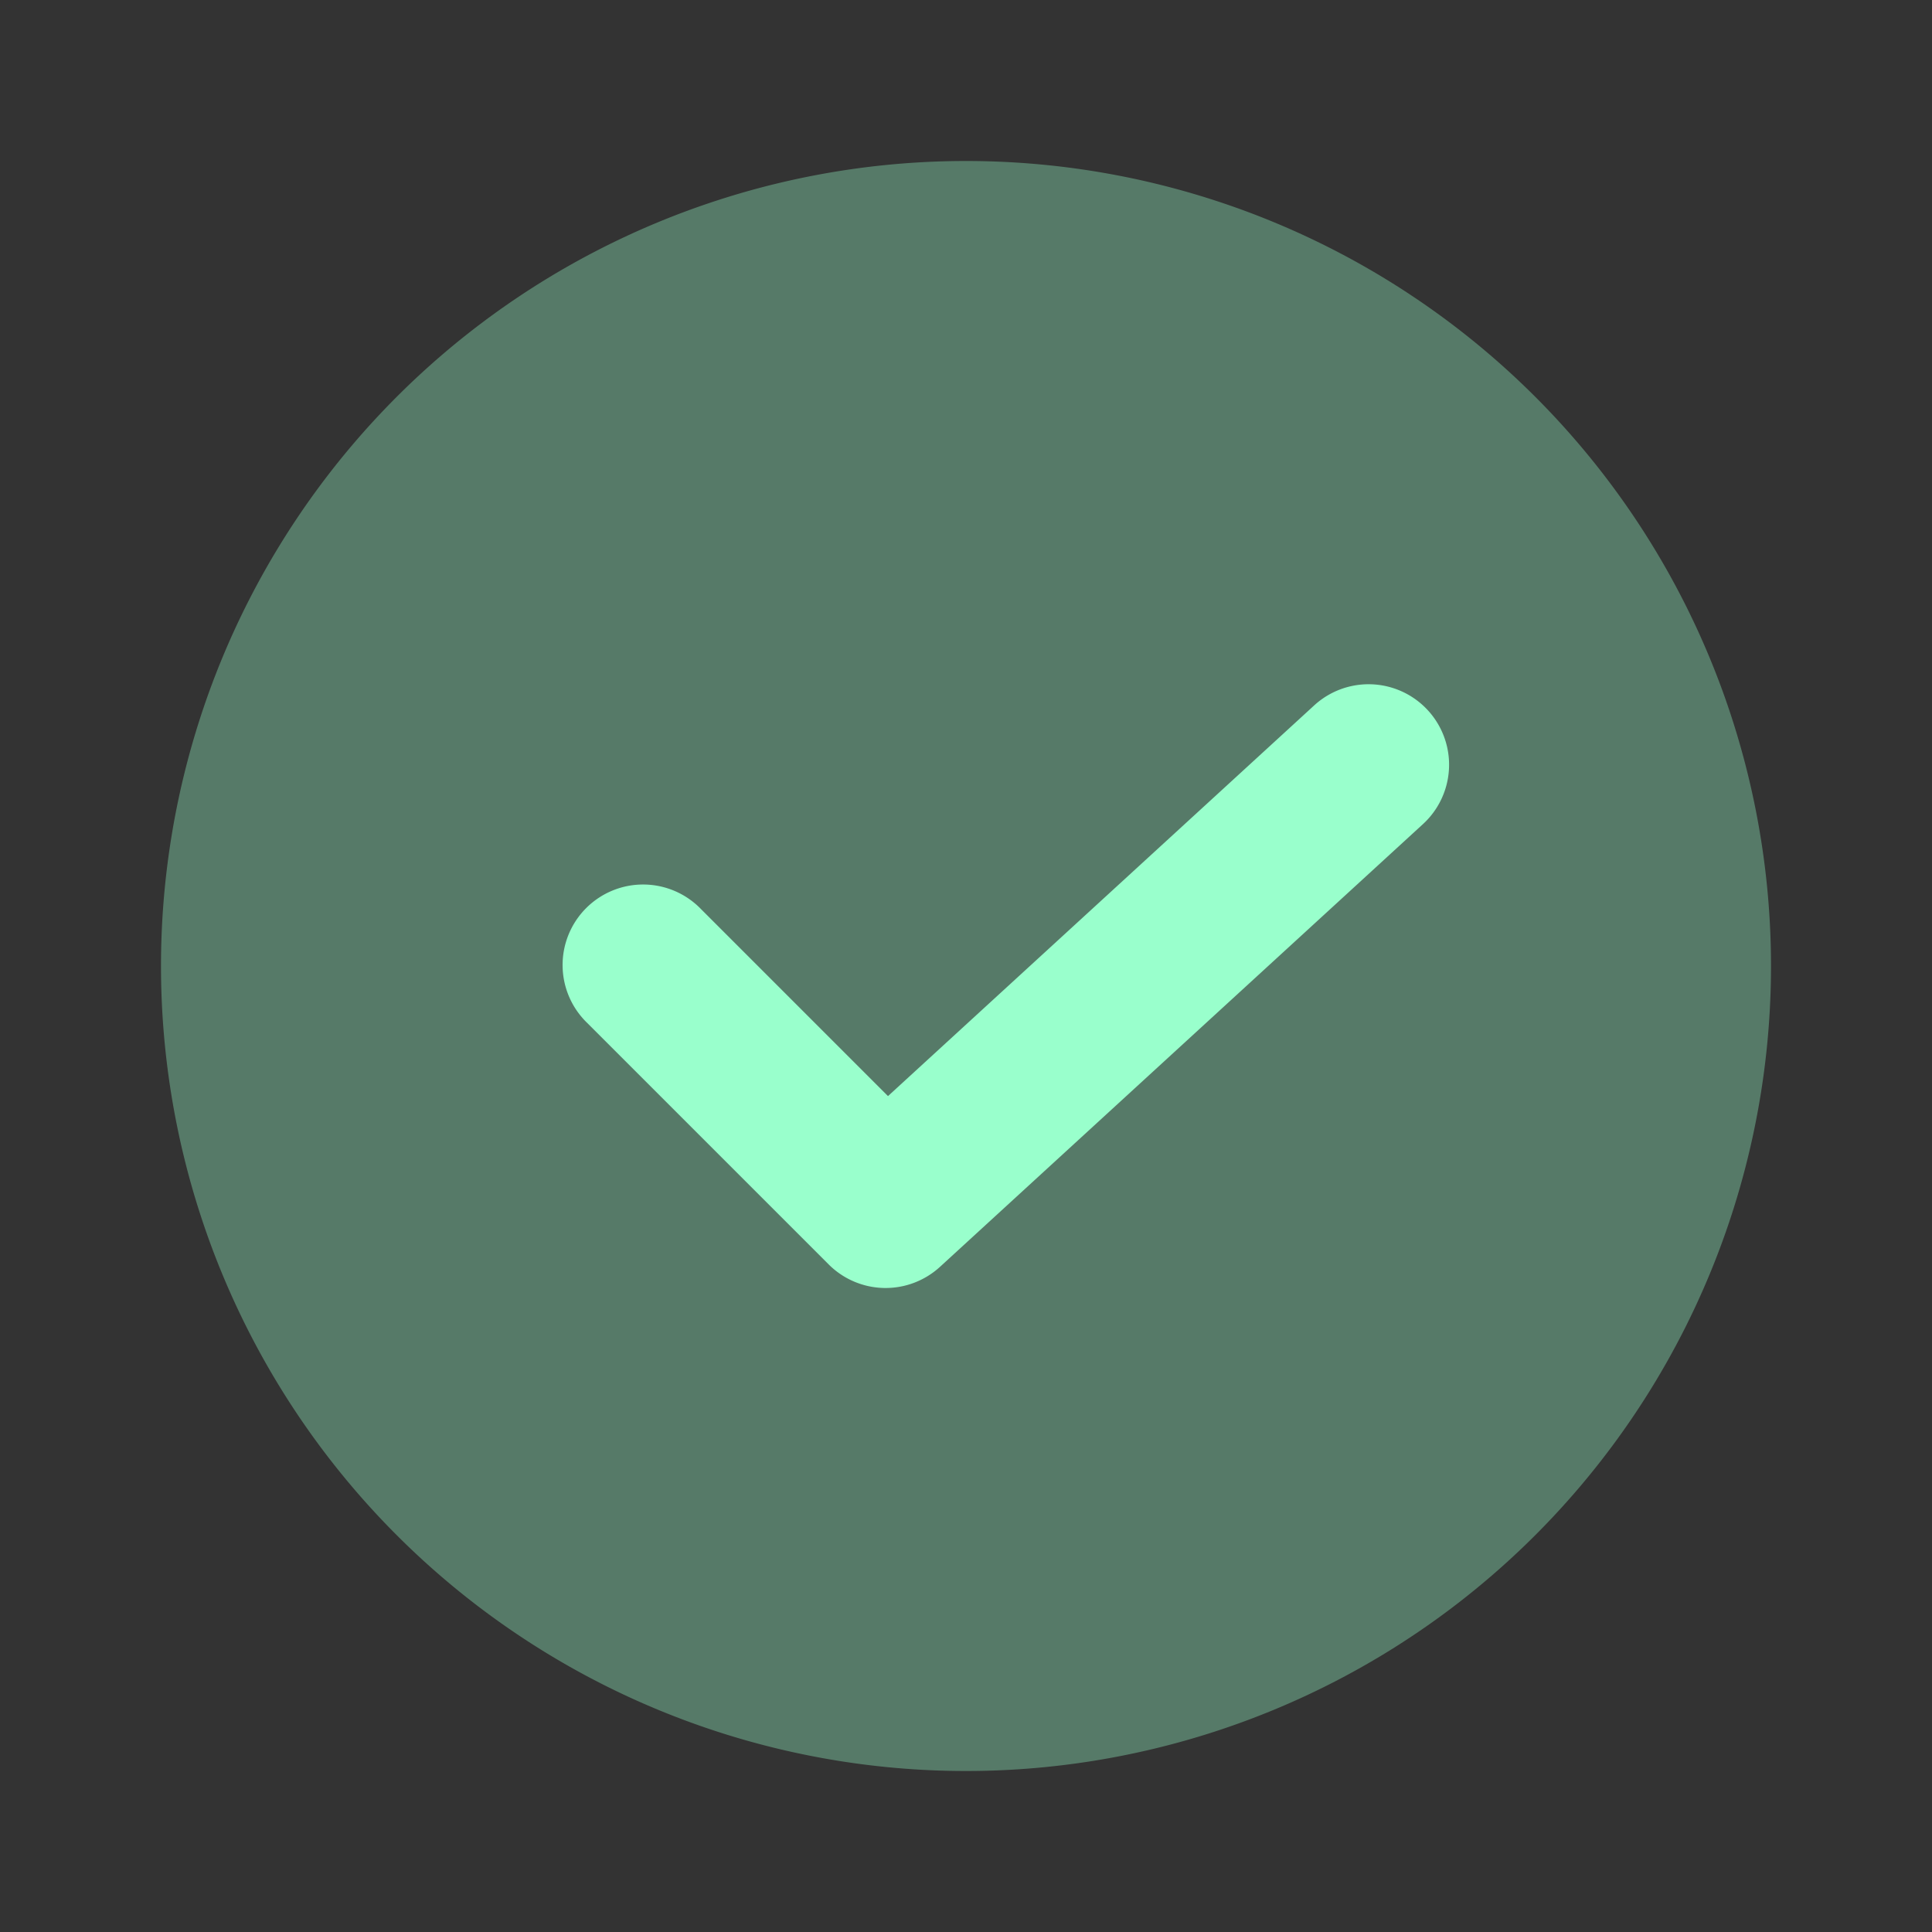
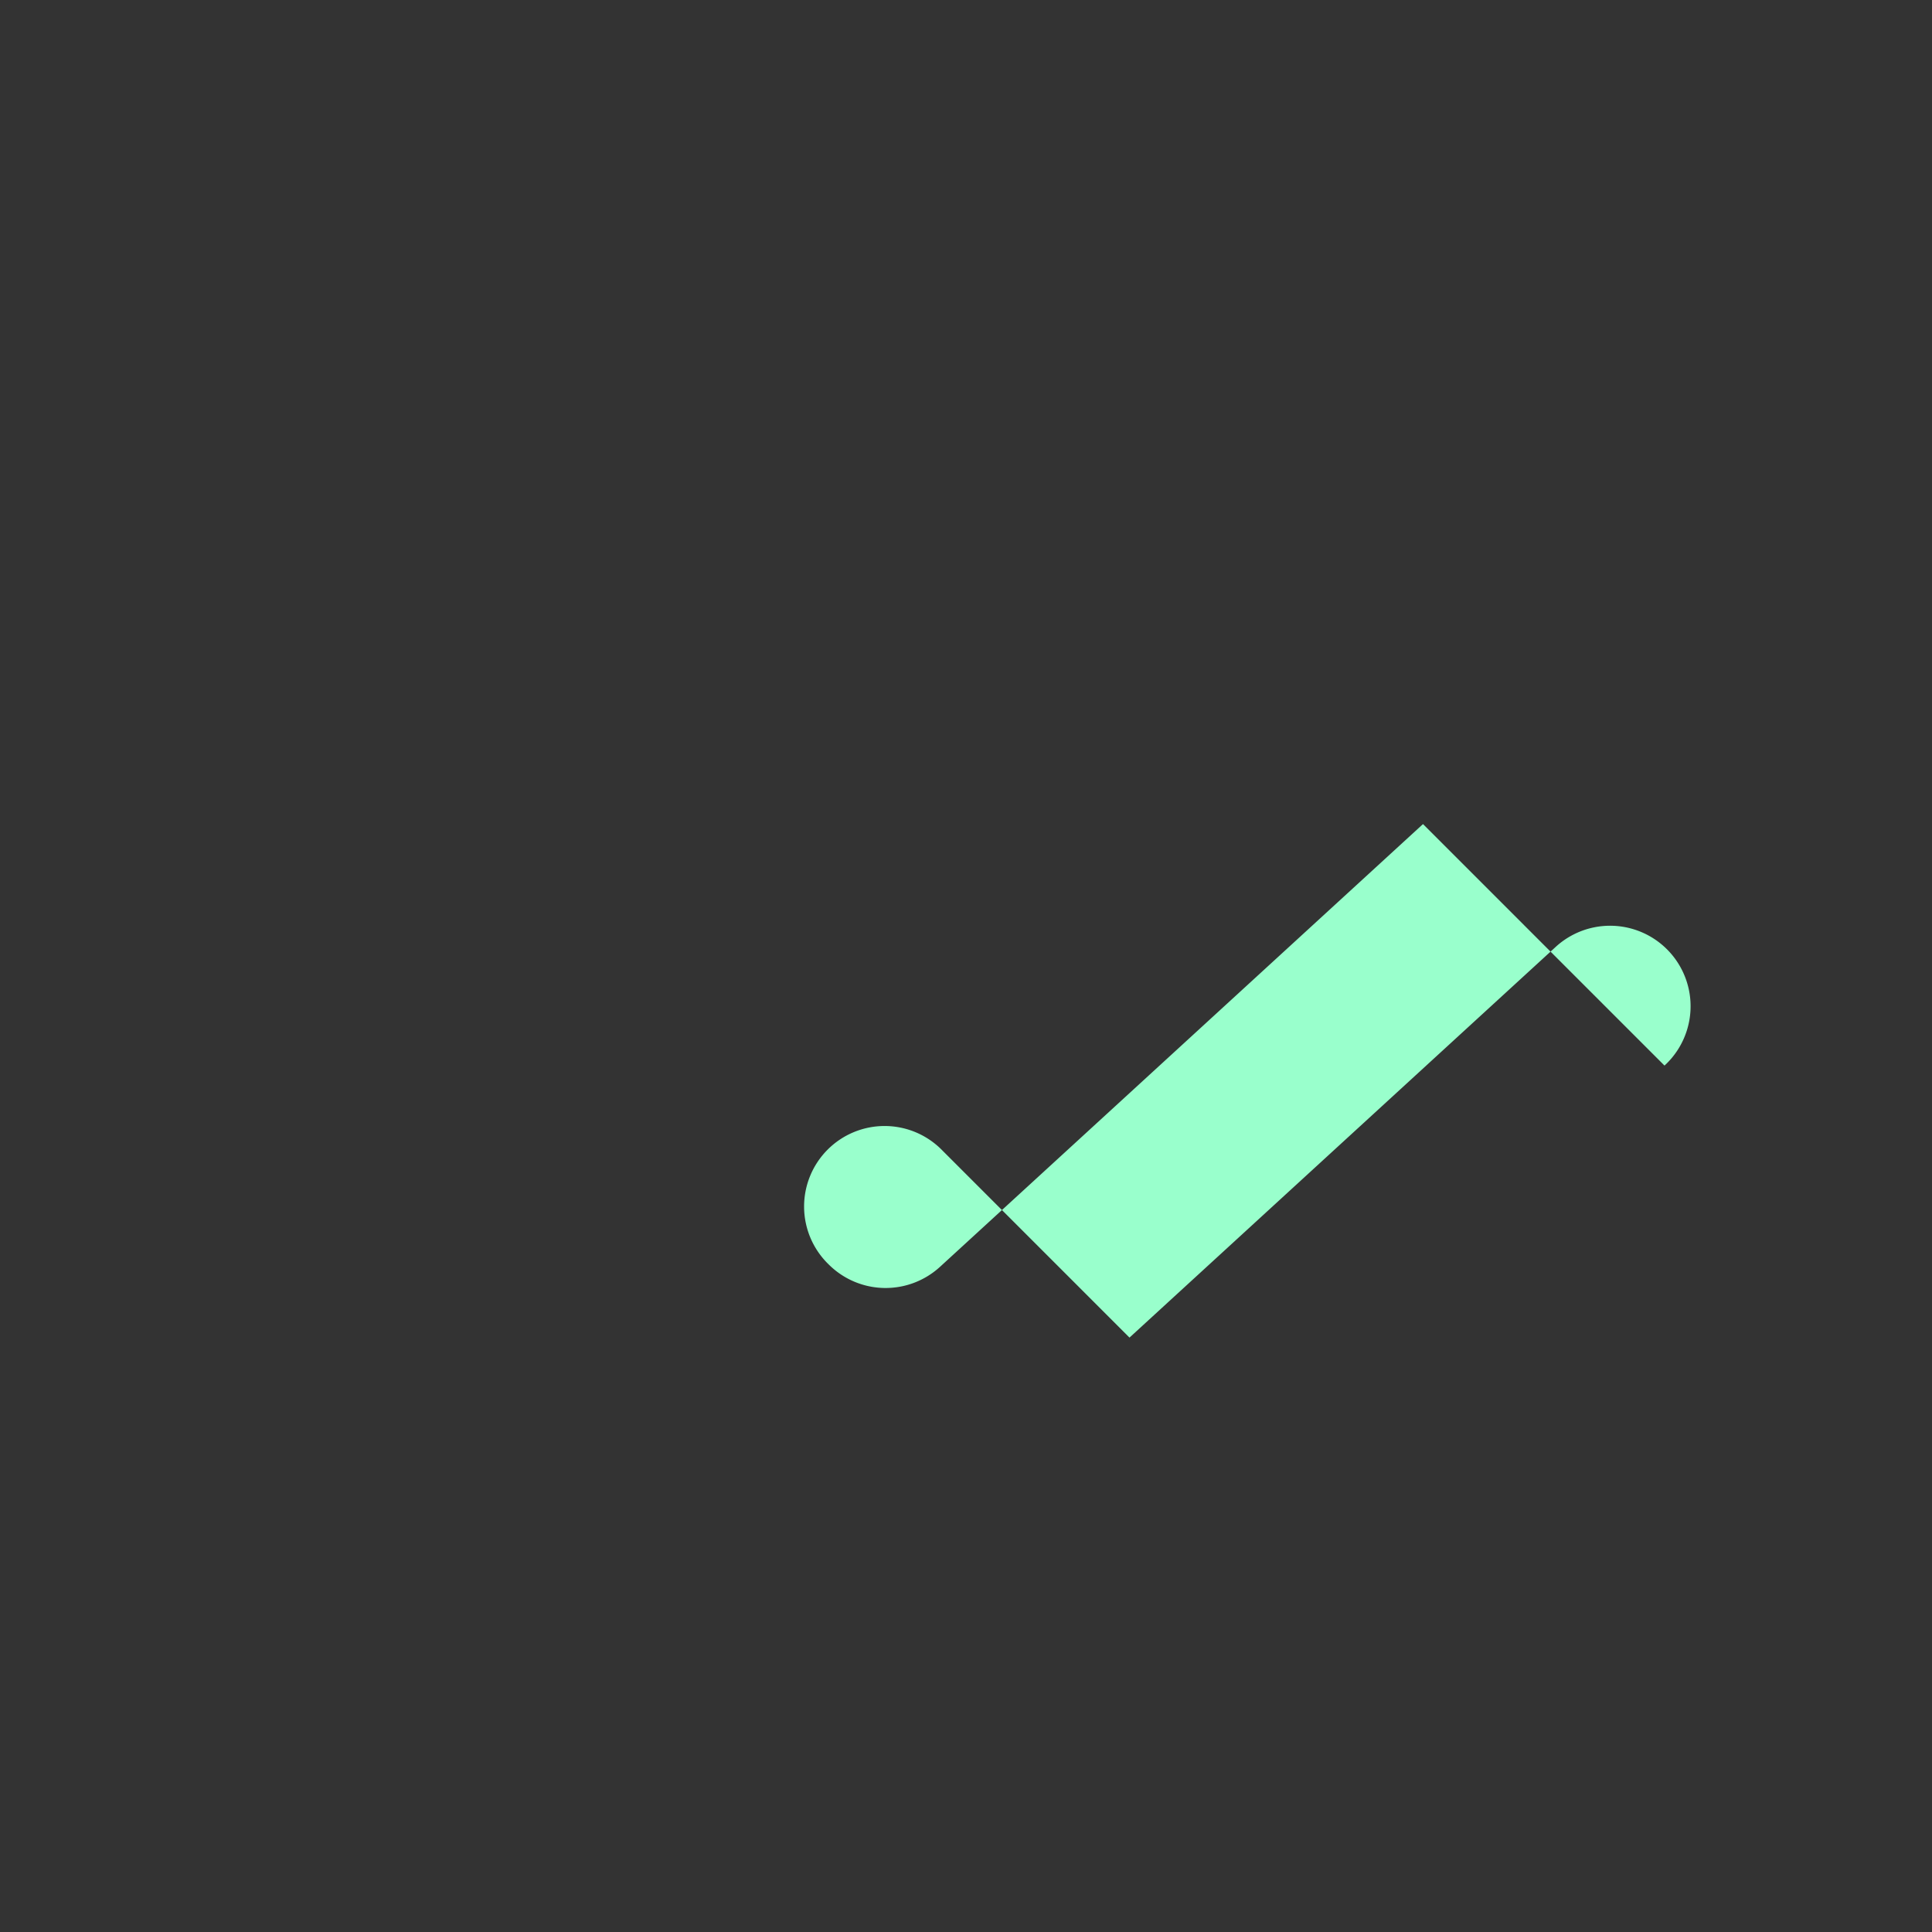
<svg xmlns="http://www.w3.org/2000/svg" width="24" height="24" fill="none" viewBox="0 0 24 24">
  <rect x="0" y="0" width="24" height="24" fill="#333333" stroke="none" />
-   <path fill="#9fc" d="M12 2a10 10 0 1 0 0 20 10 10 0 0 0 0-20" opacity=".35" />
-   <path fill="#9fc" d="m17.677 10.237-6 5.5a1 1 0 0 1-1.383-.03l-3-3a1 1 0 1 1 1.414-1.414l2.323 2.323 5.294-4.853a1 1 0 0 1 1.352 1.474" />
+   <path fill="#9fc" d="m17.677 10.237-6 5.5a1 1 0 0 1-1.383-.03a1 1 0 1 1 1.414-1.414l2.323 2.323 5.294-4.853a1 1 0 0 1 1.352 1.474" />
</svg>